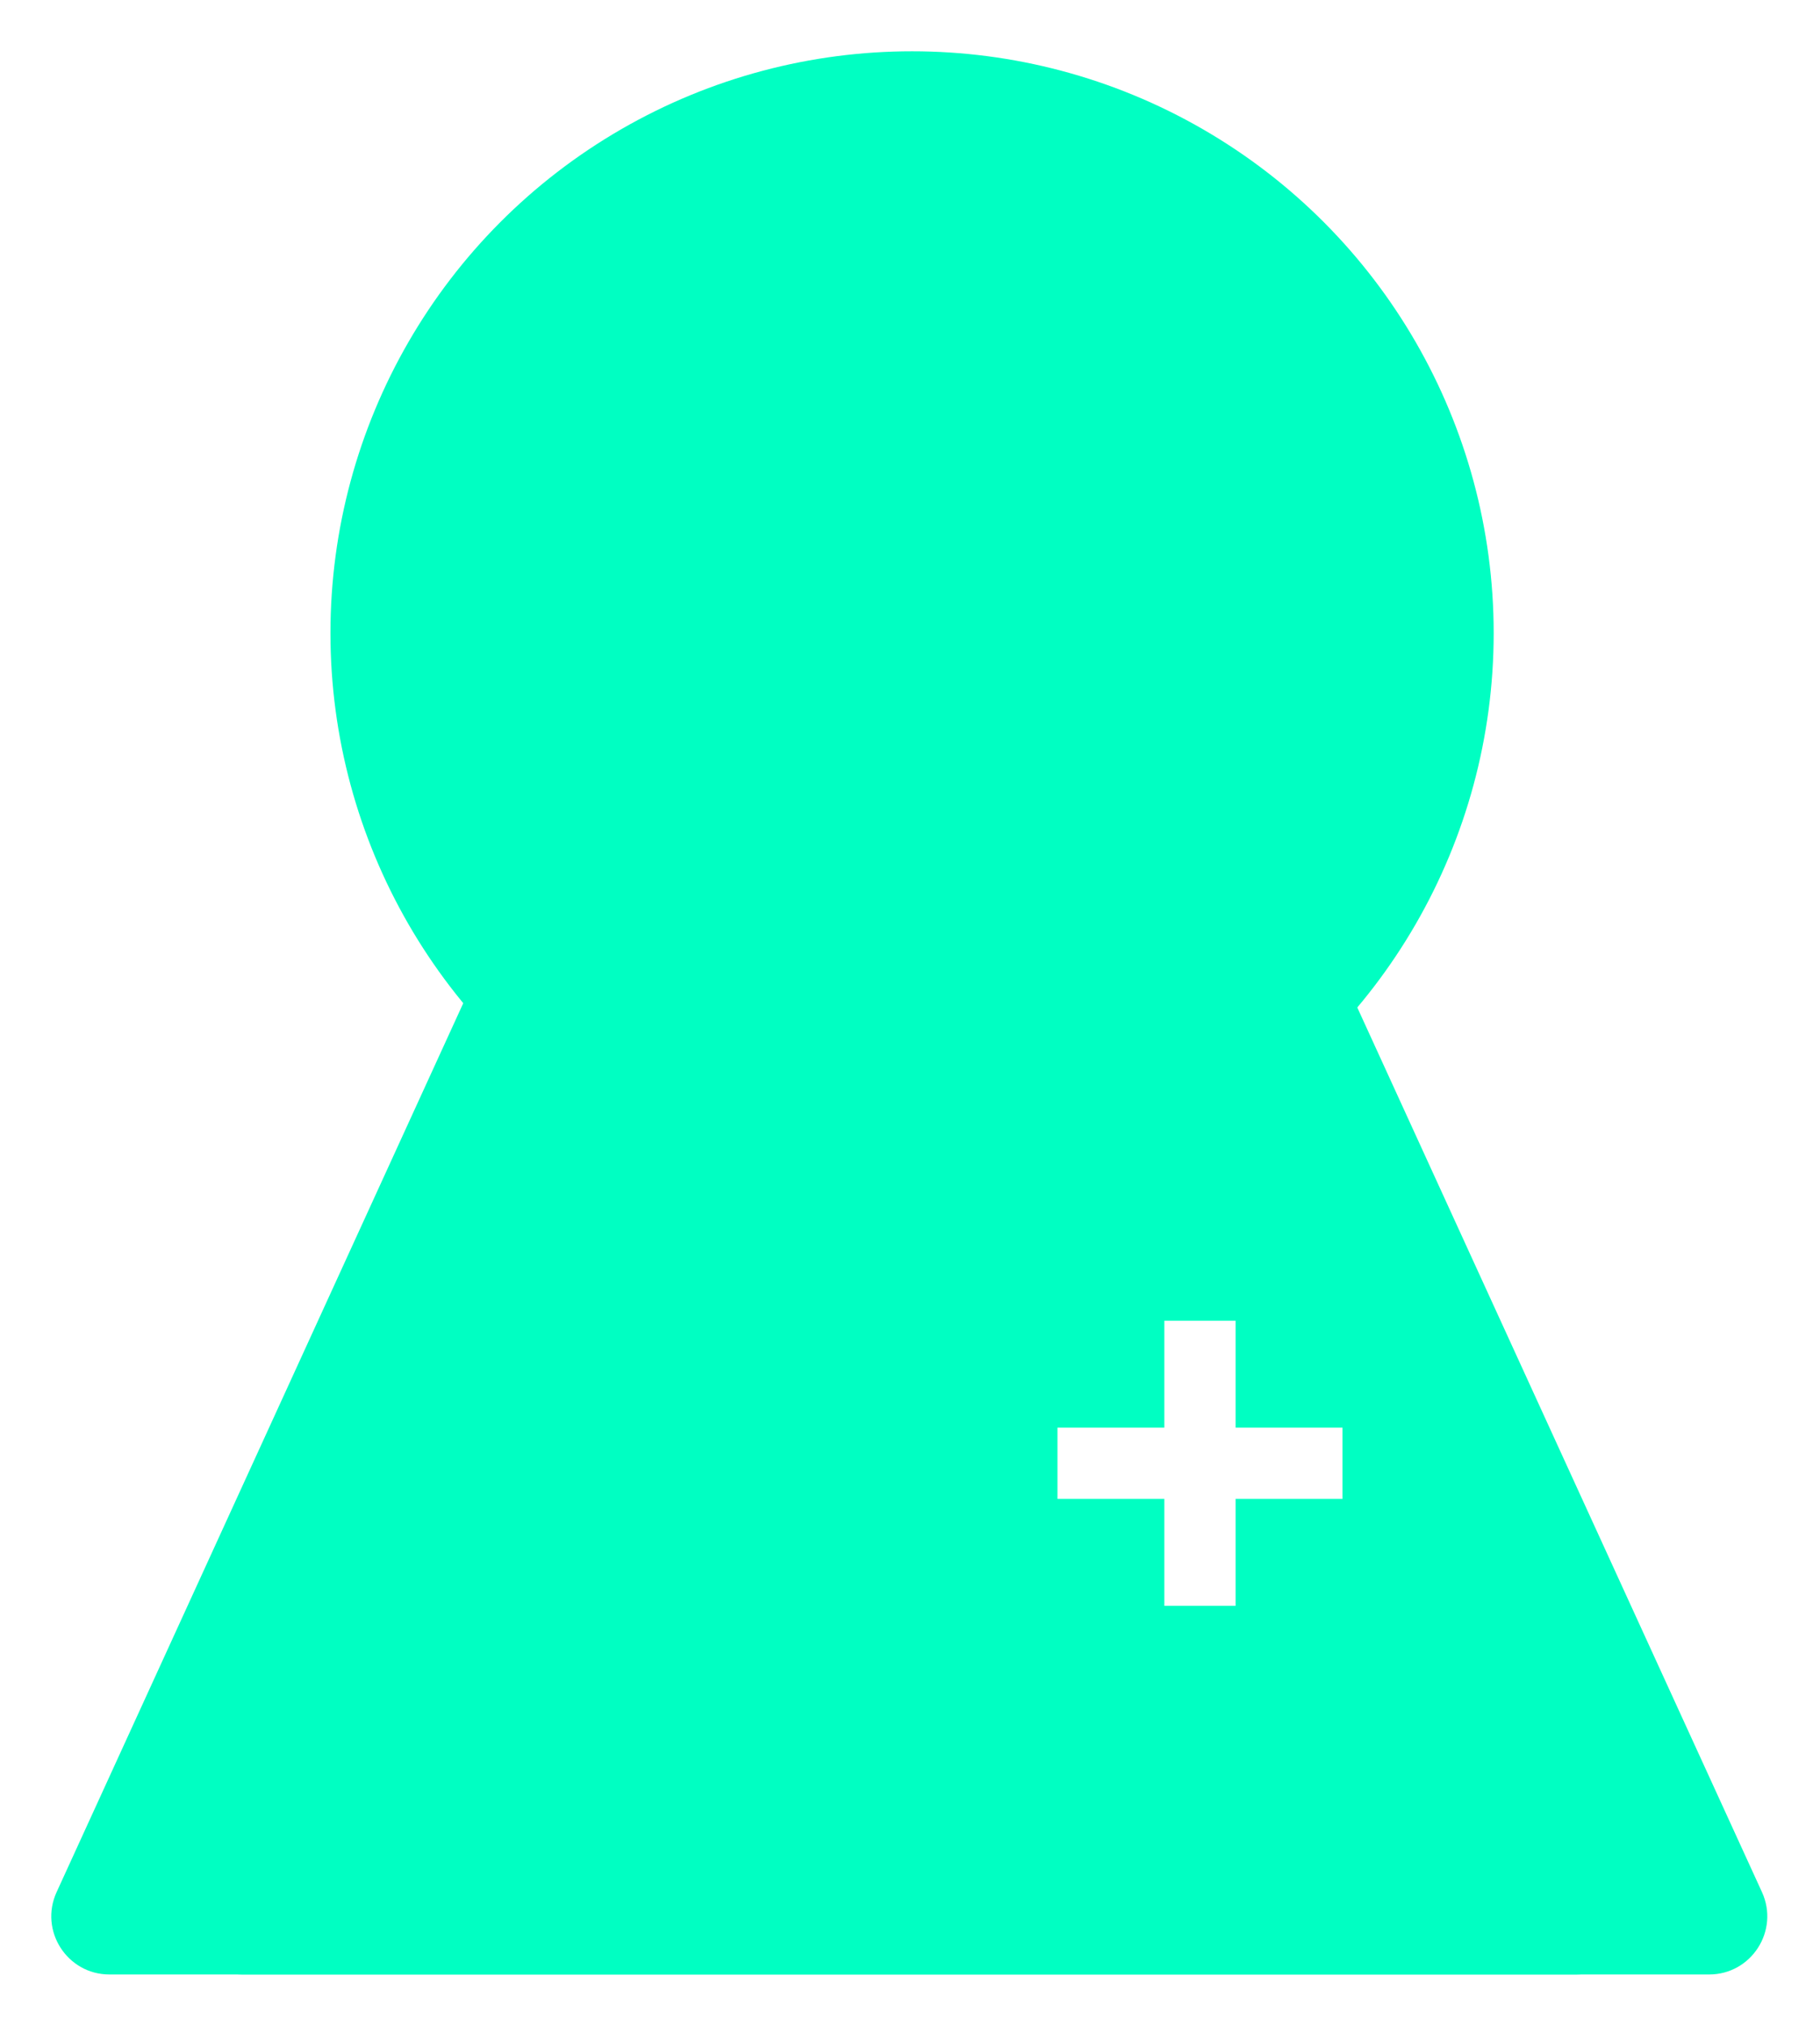
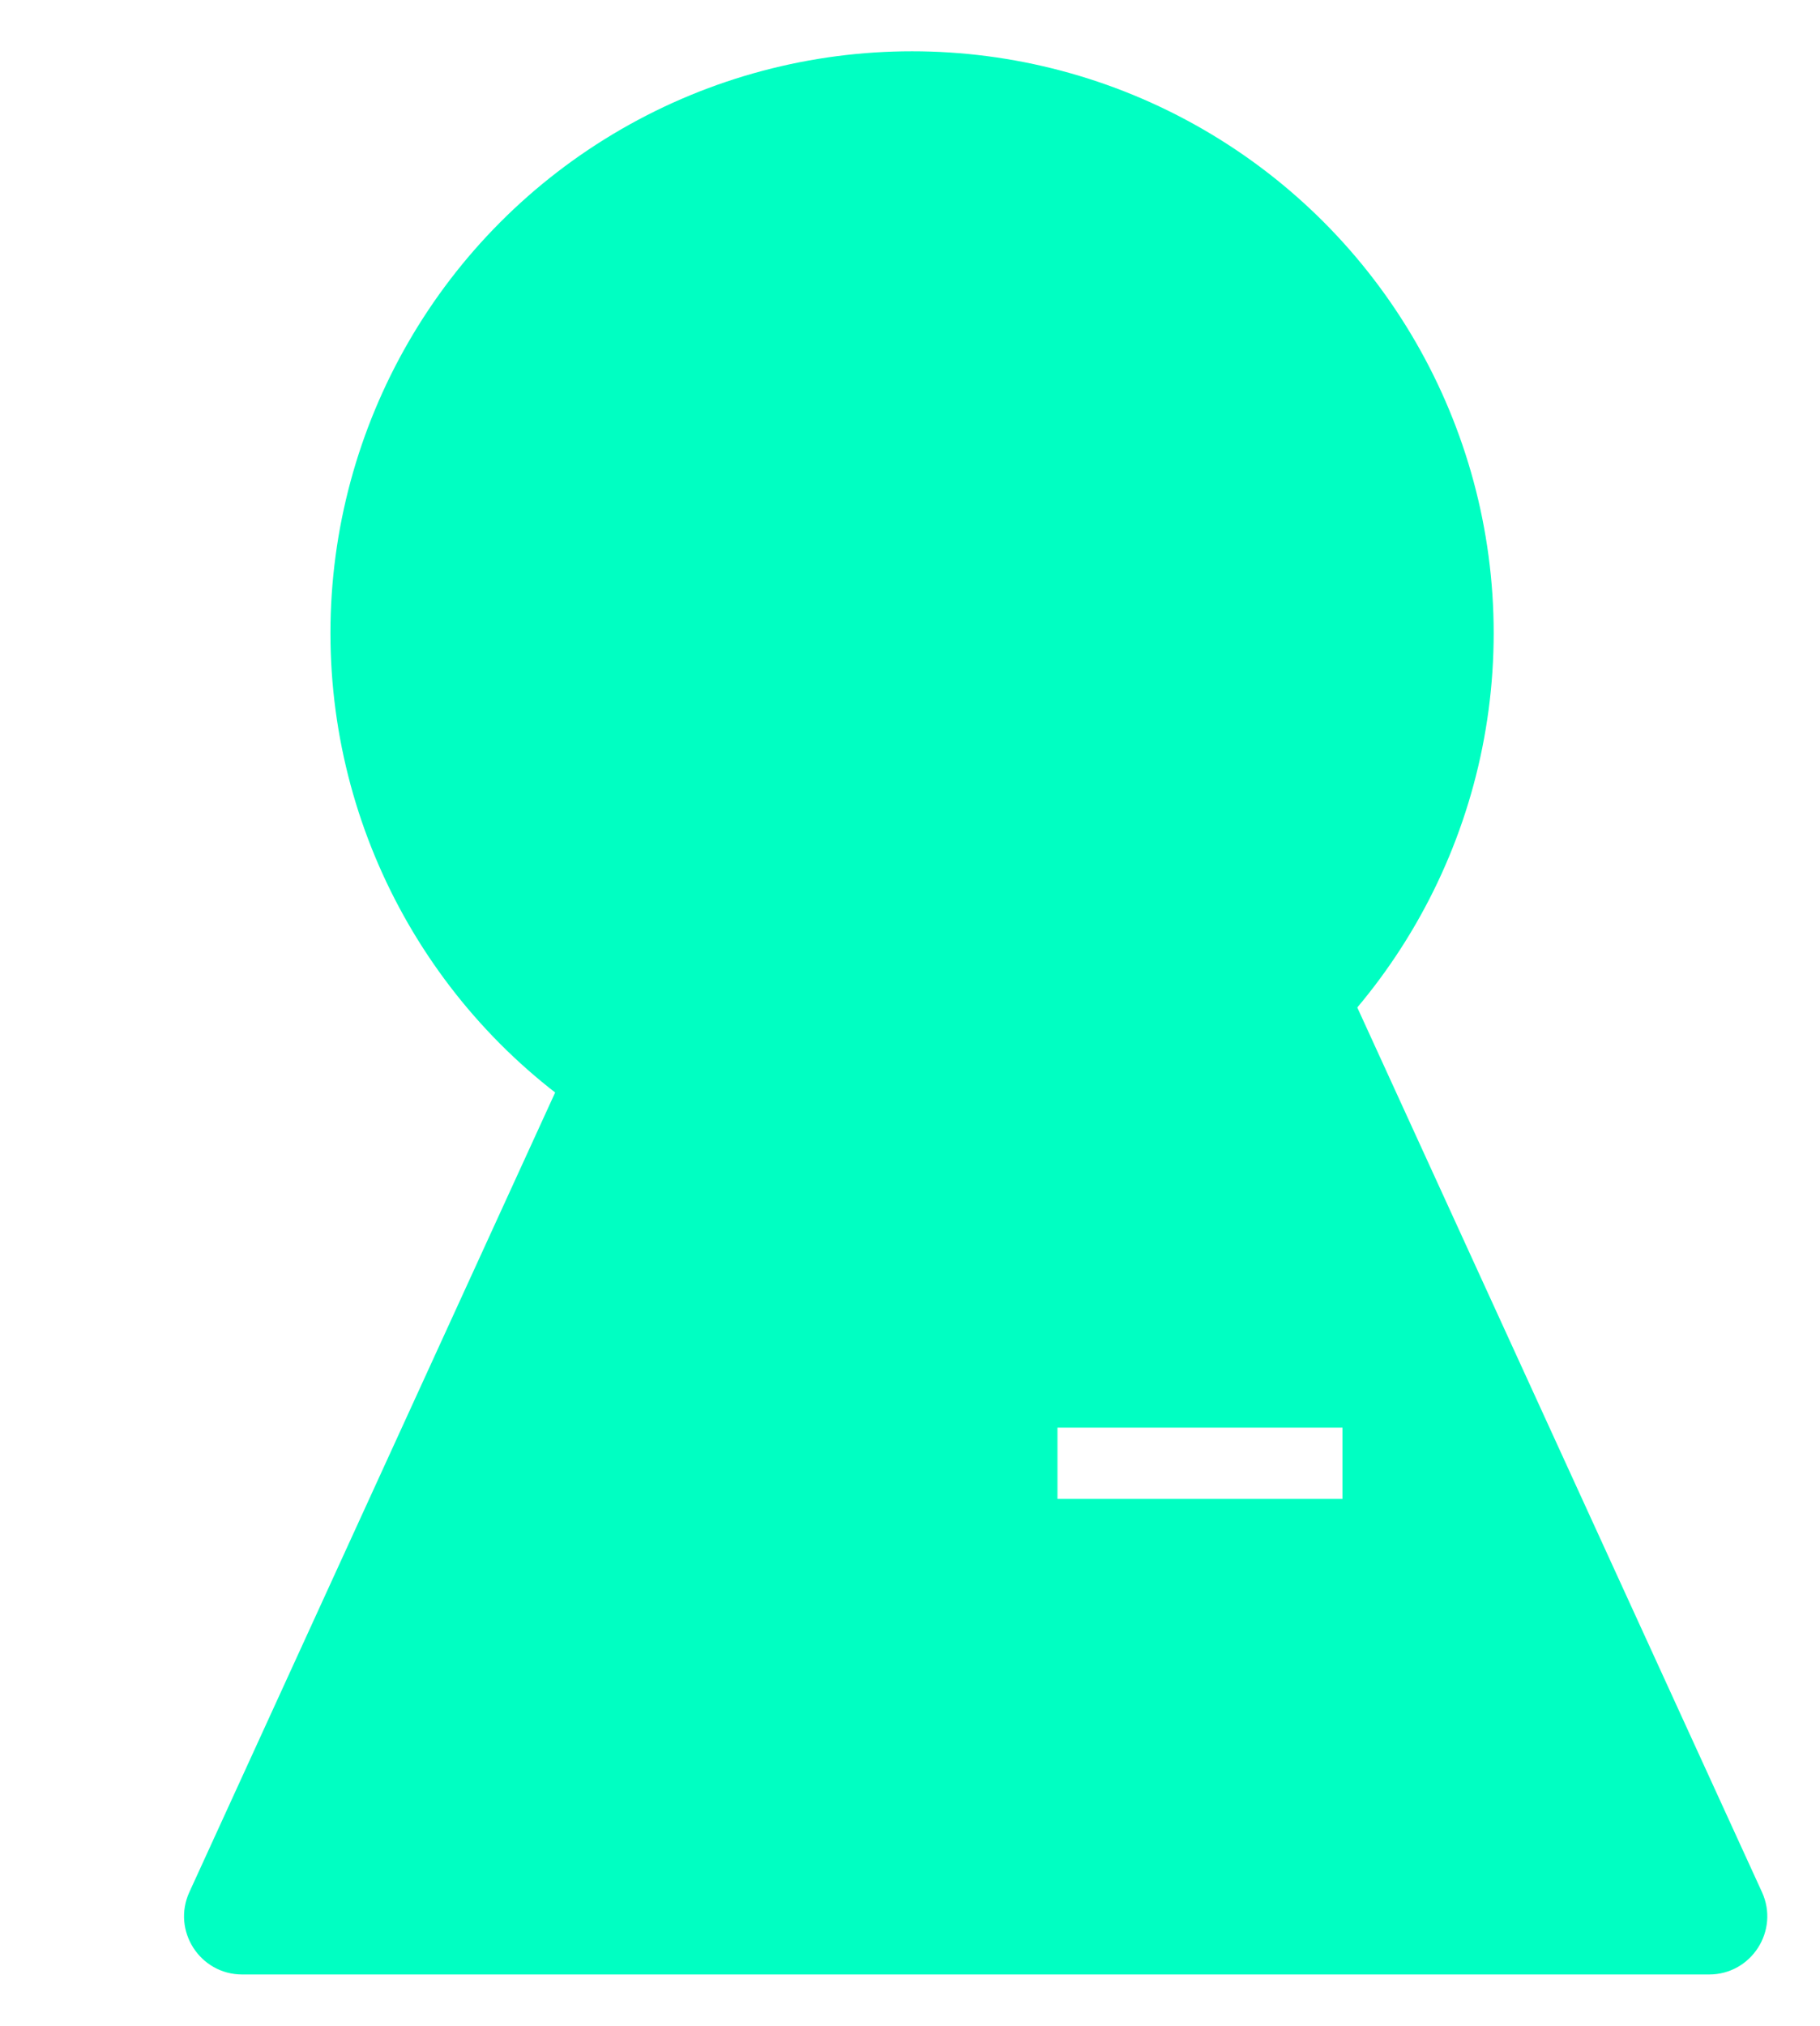
<svg xmlns="http://www.w3.org/2000/svg" width="142" height="158" viewBox="0 0 142 158" fill="none">
  <g filter="url(#filter0_d_1_14)">
-     <path d="M61.639 18.532C63.255 14.999 68.275 15 69.891 18.532L127.113 143.574C128.489 146.579 126.292 150 122.987 150H8.543C5.238 150 3.041 146.579 4.417 143.574L61.639 18.532Z" fill="#00FFC2" />
    <path d="M71.997 18.532C73.614 14.999 78.633 15 80.25 18.532L137.472 143.574C138.847 146.579 136.651 150 133.345 150H18.901C15.596 150 13.4 146.579 14.775 143.574L71.997 18.532Z" fill="#00FFC2" />
  </g>
  <g filter="url(#filter1_d_1_14)">
    <circle cx="71.161" cy="45.379" r="45.379" fill="#00FFC2" />
  </g>
  <rect x="82.506" y="111.349" width="22.236" height="5.559" fill="white" />
-   <rect x="90.845" y="103.011" width="5.559" height="22.236" fill="white" />
  <defs>
    <filter id="filter0_d_1_14" x="0" y="15.883" width="141.888" height="142.117" filterUnits="userSpaceOnUse" color-interpolation-filters="sRGB">
      <feFlood flood-opacity="0" result="BackgroundImageFix" />
      <feColorMatrix in="SourceAlpha" type="matrix" values="0 0 0 0 0 0 0 0 0 0 0 0 0 0 0 0 0 0 127 0" result="hardAlpha" />
      <feOffset dy="4" />
      <feGaussianBlur stdDeviation="2" />
      <feComposite in2="hardAlpha" operator="out" />
      <feColorMatrix type="matrix" values="0 0 0 0 0 0 0 0 0 0 0 0 0 0 0 0 0 0 0.25 0" />
      <feBlend mode="normal" in2="BackgroundImageFix" result="effect1_dropShadow_1_14" />
      <feBlend mode="normal" in="SourceGraphic" in2="effect1_dropShadow_1_14" result="shape" />
    </filter>
    <filter id="filter1_d_1_14" x="21.782" y="0" width="98.759" height="98.758" filterUnits="userSpaceOnUse" color-interpolation-filters="sRGB">
      <feFlood flood-opacity="0" result="BackgroundImageFix" />
      <feColorMatrix in="SourceAlpha" type="matrix" values="0 0 0 0 0 0 0 0 0 0 0 0 0 0 0 0 0 0 127 0" result="hardAlpha" />
      <feOffset dy="4" />
      <feGaussianBlur stdDeviation="2" />
      <feComposite in2="hardAlpha" operator="out" />
      <feColorMatrix type="matrix" values="0 0 0 0 0 0 0 0 0 0 0 0 0 0 0 0 0 0 0.25 0" />
      <feBlend mode="normal" in2="BackgroundImageFix" result="effect1_dropShadow_1_14" />
      <feBlend mode="normal" in="SourceGraphic" in2="effect1_dropShadow_1_14" result="shape" />
    </filter>
  </defs>
</svg>